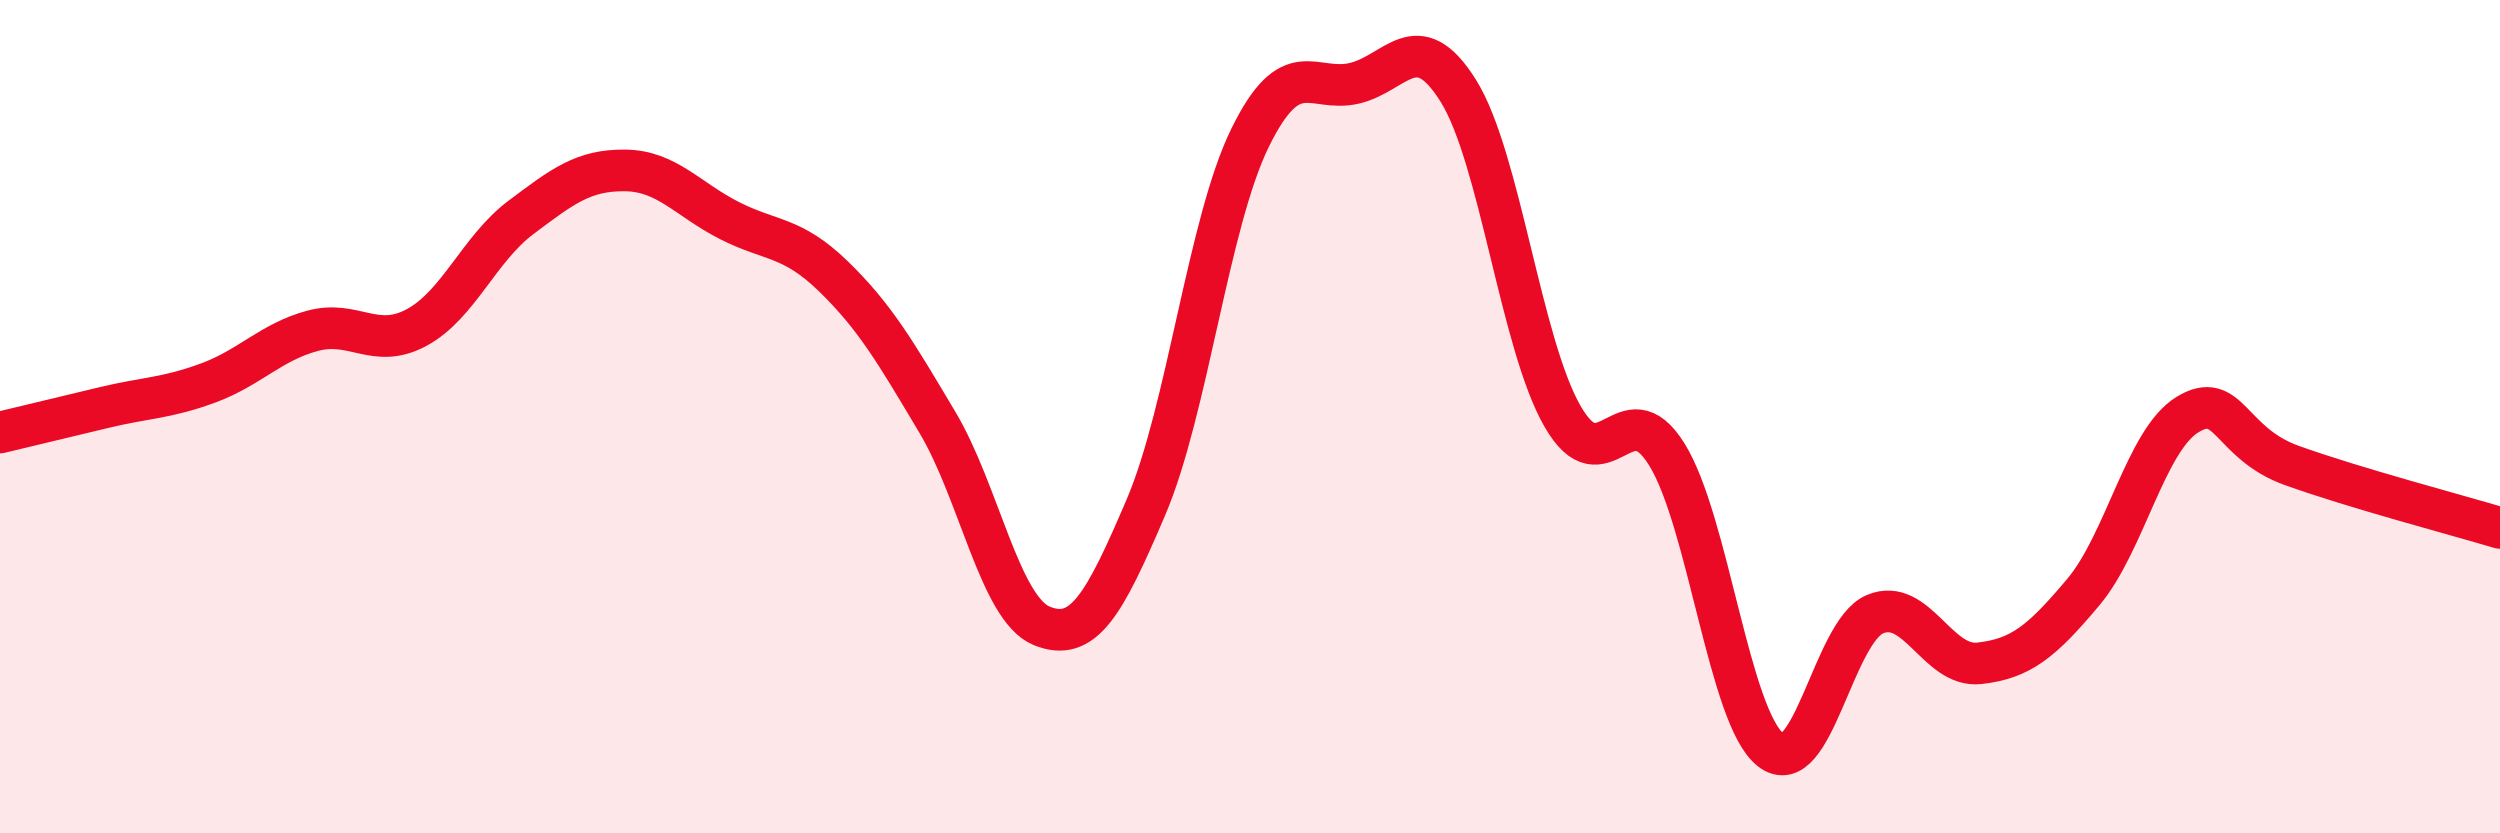
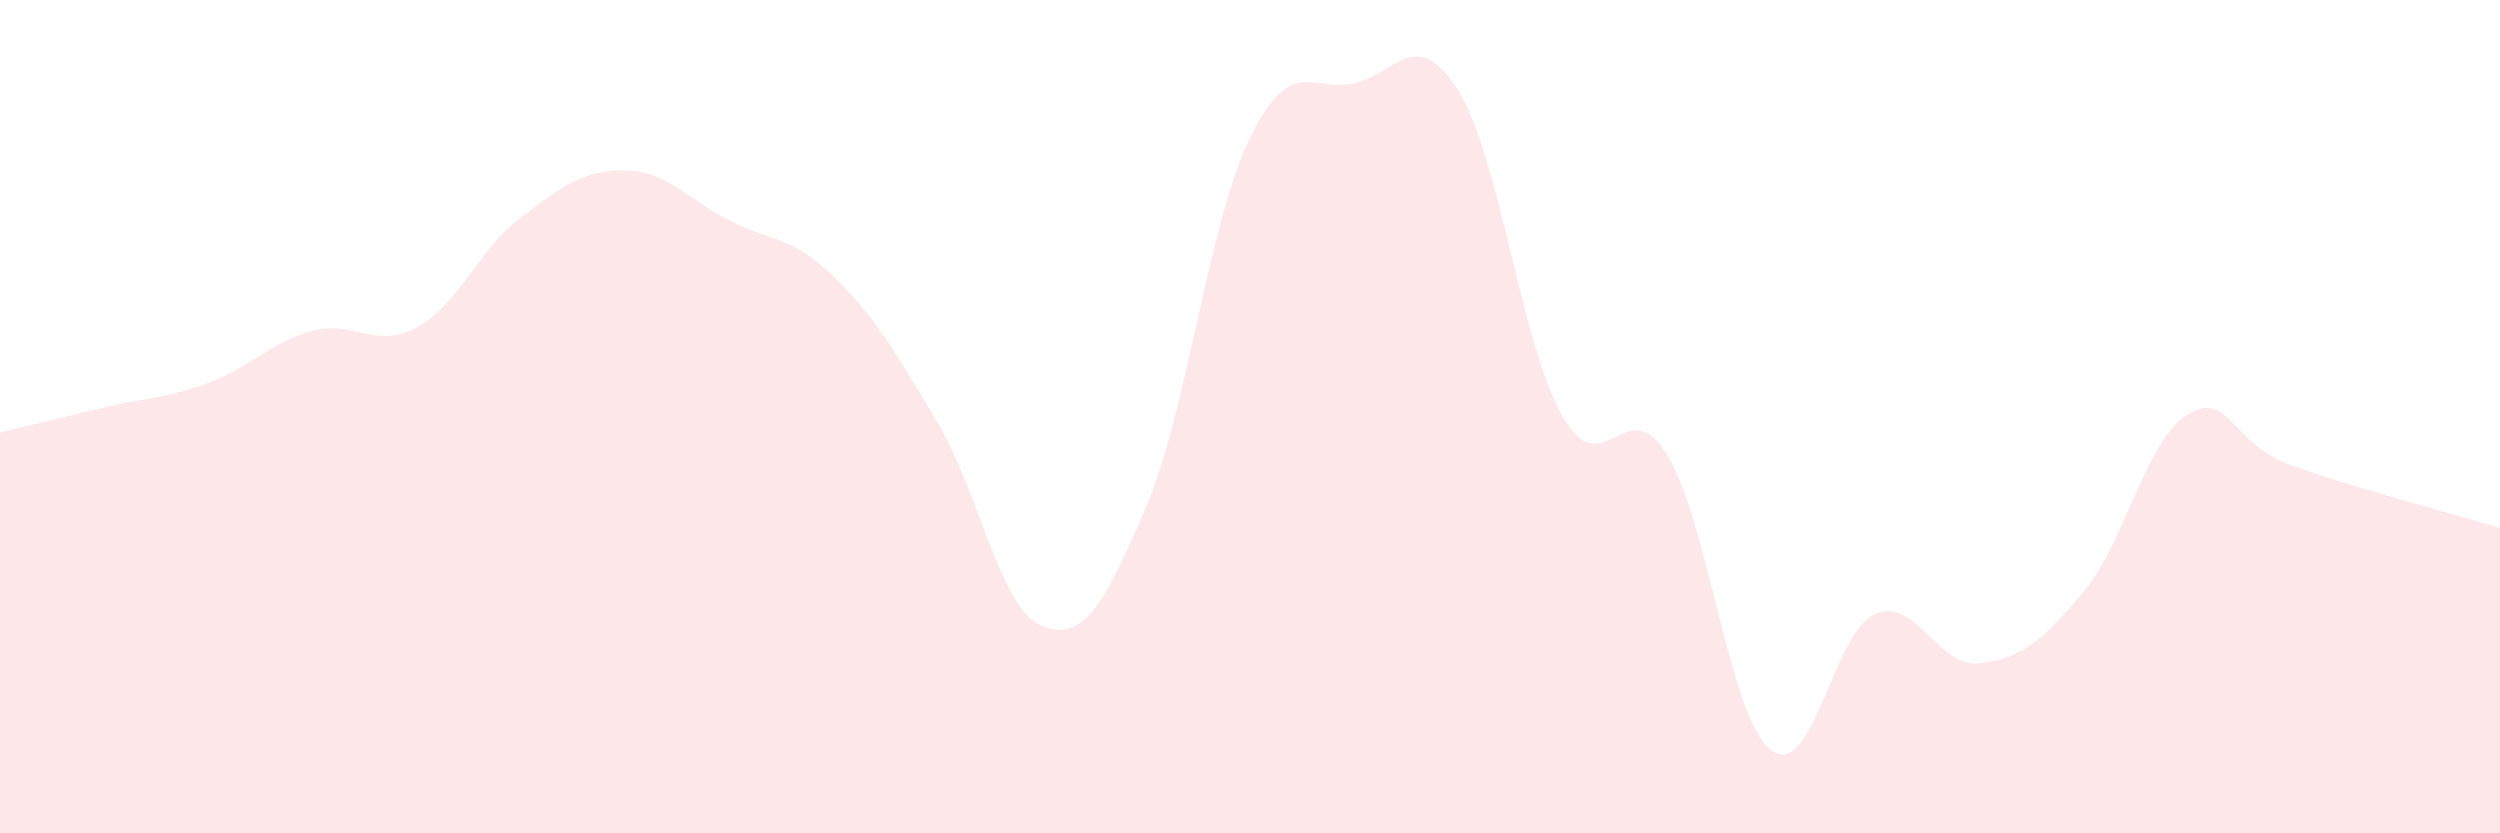
<svg xmlns="http://www.w3.org/2000/svg" width="60" height="20" viewBox="0 0 60 20">
  <path d="M 0,10.38 C 0.5,10.26 1.5,10.02 2.5,9.78 C 3.5,9.54 4,9.56 5,9.19 C 6,8.82 6.5,8.21 7.5,7.94 C 8.5,7.67 9,8.4 10,7.86 C 11,7.32 11.5,5.97 12.5,5.22 C 13.5,4.47 14,4.08 15,4.09 C 16,4.1 16.5,4.78 17.5,5.29 C 18.5,5.8 19,5.66 20,6.63 C 21,7.6 21.5,8.46 22.5,10.14 C 23.5,11.82 24,14.61 25,15.02 C 26,15.43 26.5,14.52 27.5,12.18 C 28.5,9.84 29,5.35 30,3.31 C 31,1.27 31.5,2.23 32.5,2 C 33.5,1.77 34,0.58 35,2.18 C 36,3.78 36.5,8.25 37.5,9.99 C 38.5,11.73 39,9.3 40,10.9 C 41,12.5 41.5,17.23 42.5,18 C 43.5,18.77 44,15.16 45,14.74 C 46,14.32 46.5,16.03 47.5,15.92 C 48.5,15.81 49,15.4 50,14.21 C 51,13.02 51.5,10.56 52.5,9.95 C 53.5,9.34 53.5,10.63 55,11.17 C 56.5,11.71 59,12.37 60,12.67L60 20L0 20Z" fill="#EB0A25" opacity="0.1" stroke-linecap="round" stroke-linejoin="round" />
-   <path d="M 0,10.38 C 0.5,10.26 1.5,10.02 2.5,9.78 C 3.5,9.54 4,9.56 5,9.19 C 6,8.82 6.5,8.21 7.5,7.94 C 8.5,7.67 9,8.4 10,7.86 C 11,7.32 11.5,5.97 12.5,5.22 C 13.5,4.47 14,4.08 15,4.09 C 16,4.1 16.5,4.78 17.5,5.29 C 18.5,5.8 19,5.66 20,6.63 C 21,7.6 21.5,8.46 22.5,10.14 C 23.5,11.82 24,14.61 25,15.02 C 26,15.43 26.5,14.52 27.5,12.18 C 28.5,9.84 29,5.35 30,3.31 C 31,1.27 31.5,2.23 32.5,2 C 33.5,1.77 34,0.58 35,2.18 C 36,3.78 36.5,8.25 37.5,9.99 C 38.5,11.73 39,9.3 40,10.9 C 41,12.5 41.5,17.23 42.5,18 C 43.5,18.77 44,15.16 45,14.74 C 46,14.32 46.5,16.03 47.5,15.92 C 48.5,15.81 49,15.4 50,14.21 C 51,13.02 51.5,10.56 52.5,9.95 C 53.5,9.34 53.5,10.63 55,11.17 C 56.5,11.71 59,12.37 60,12.67" stroke="#EB0A25" stroke-width="1" fill="none" stroke-linecap="round" stroke-linejoin="round" />
</svg>